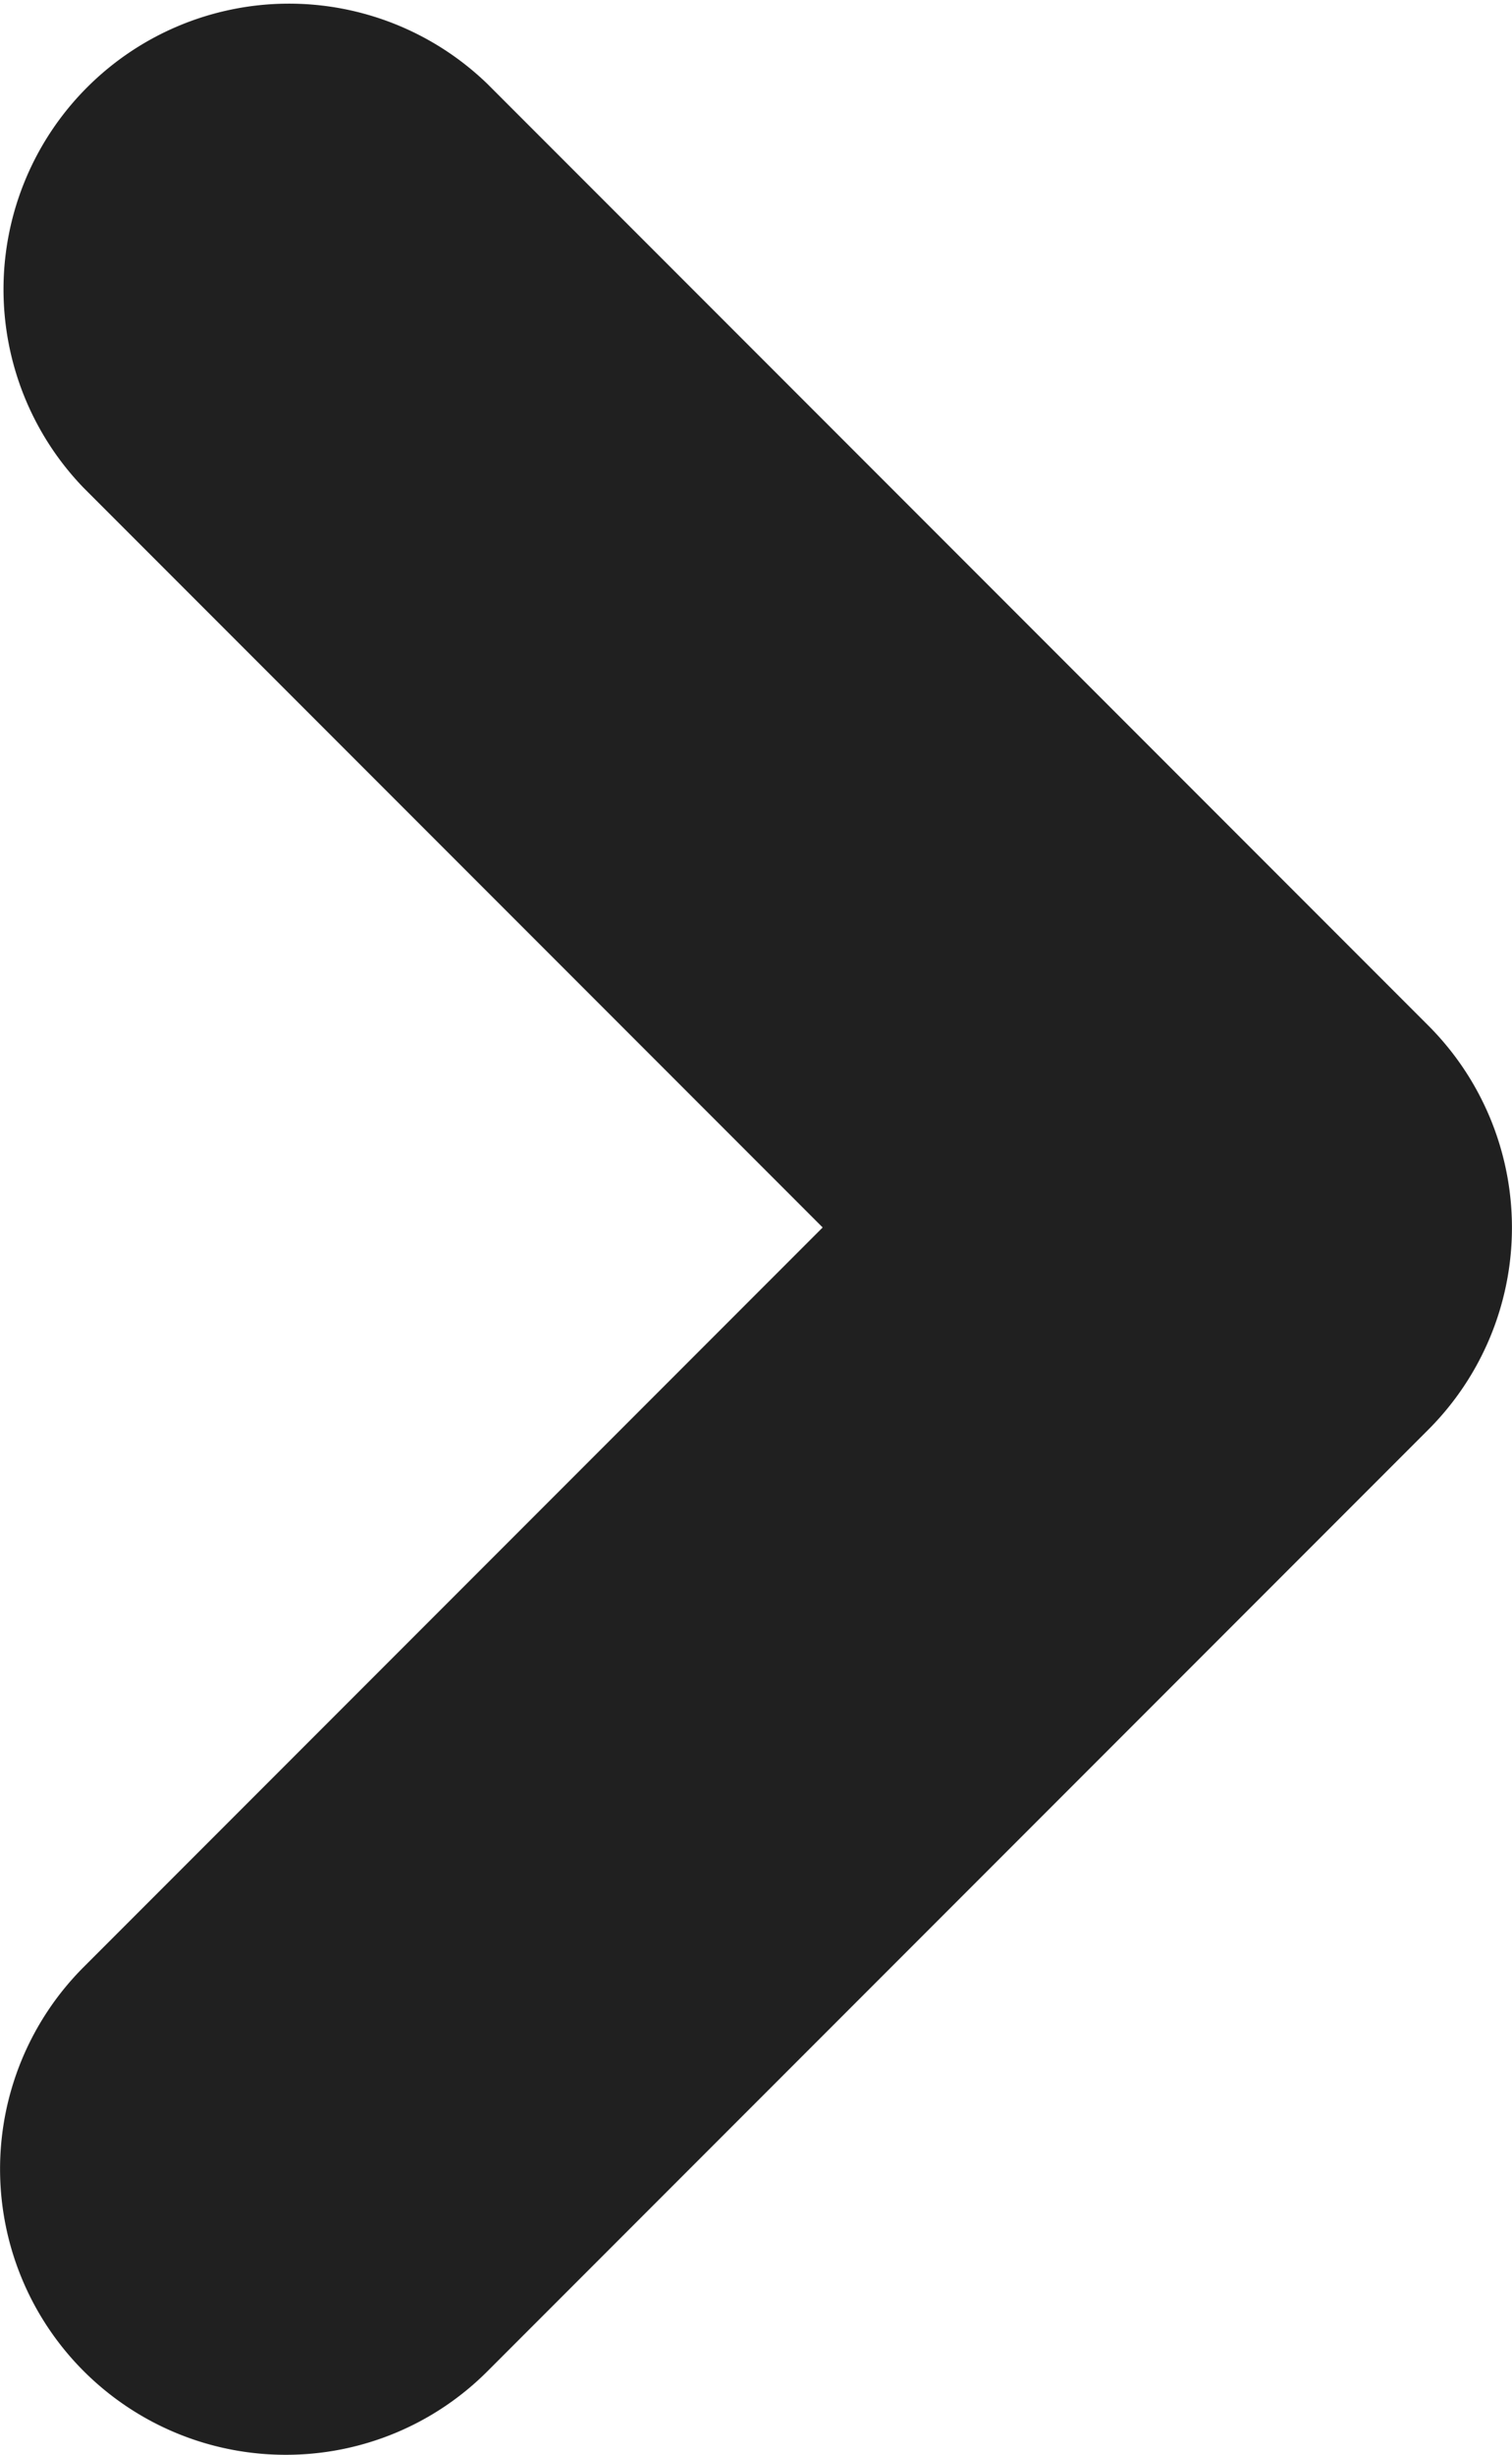
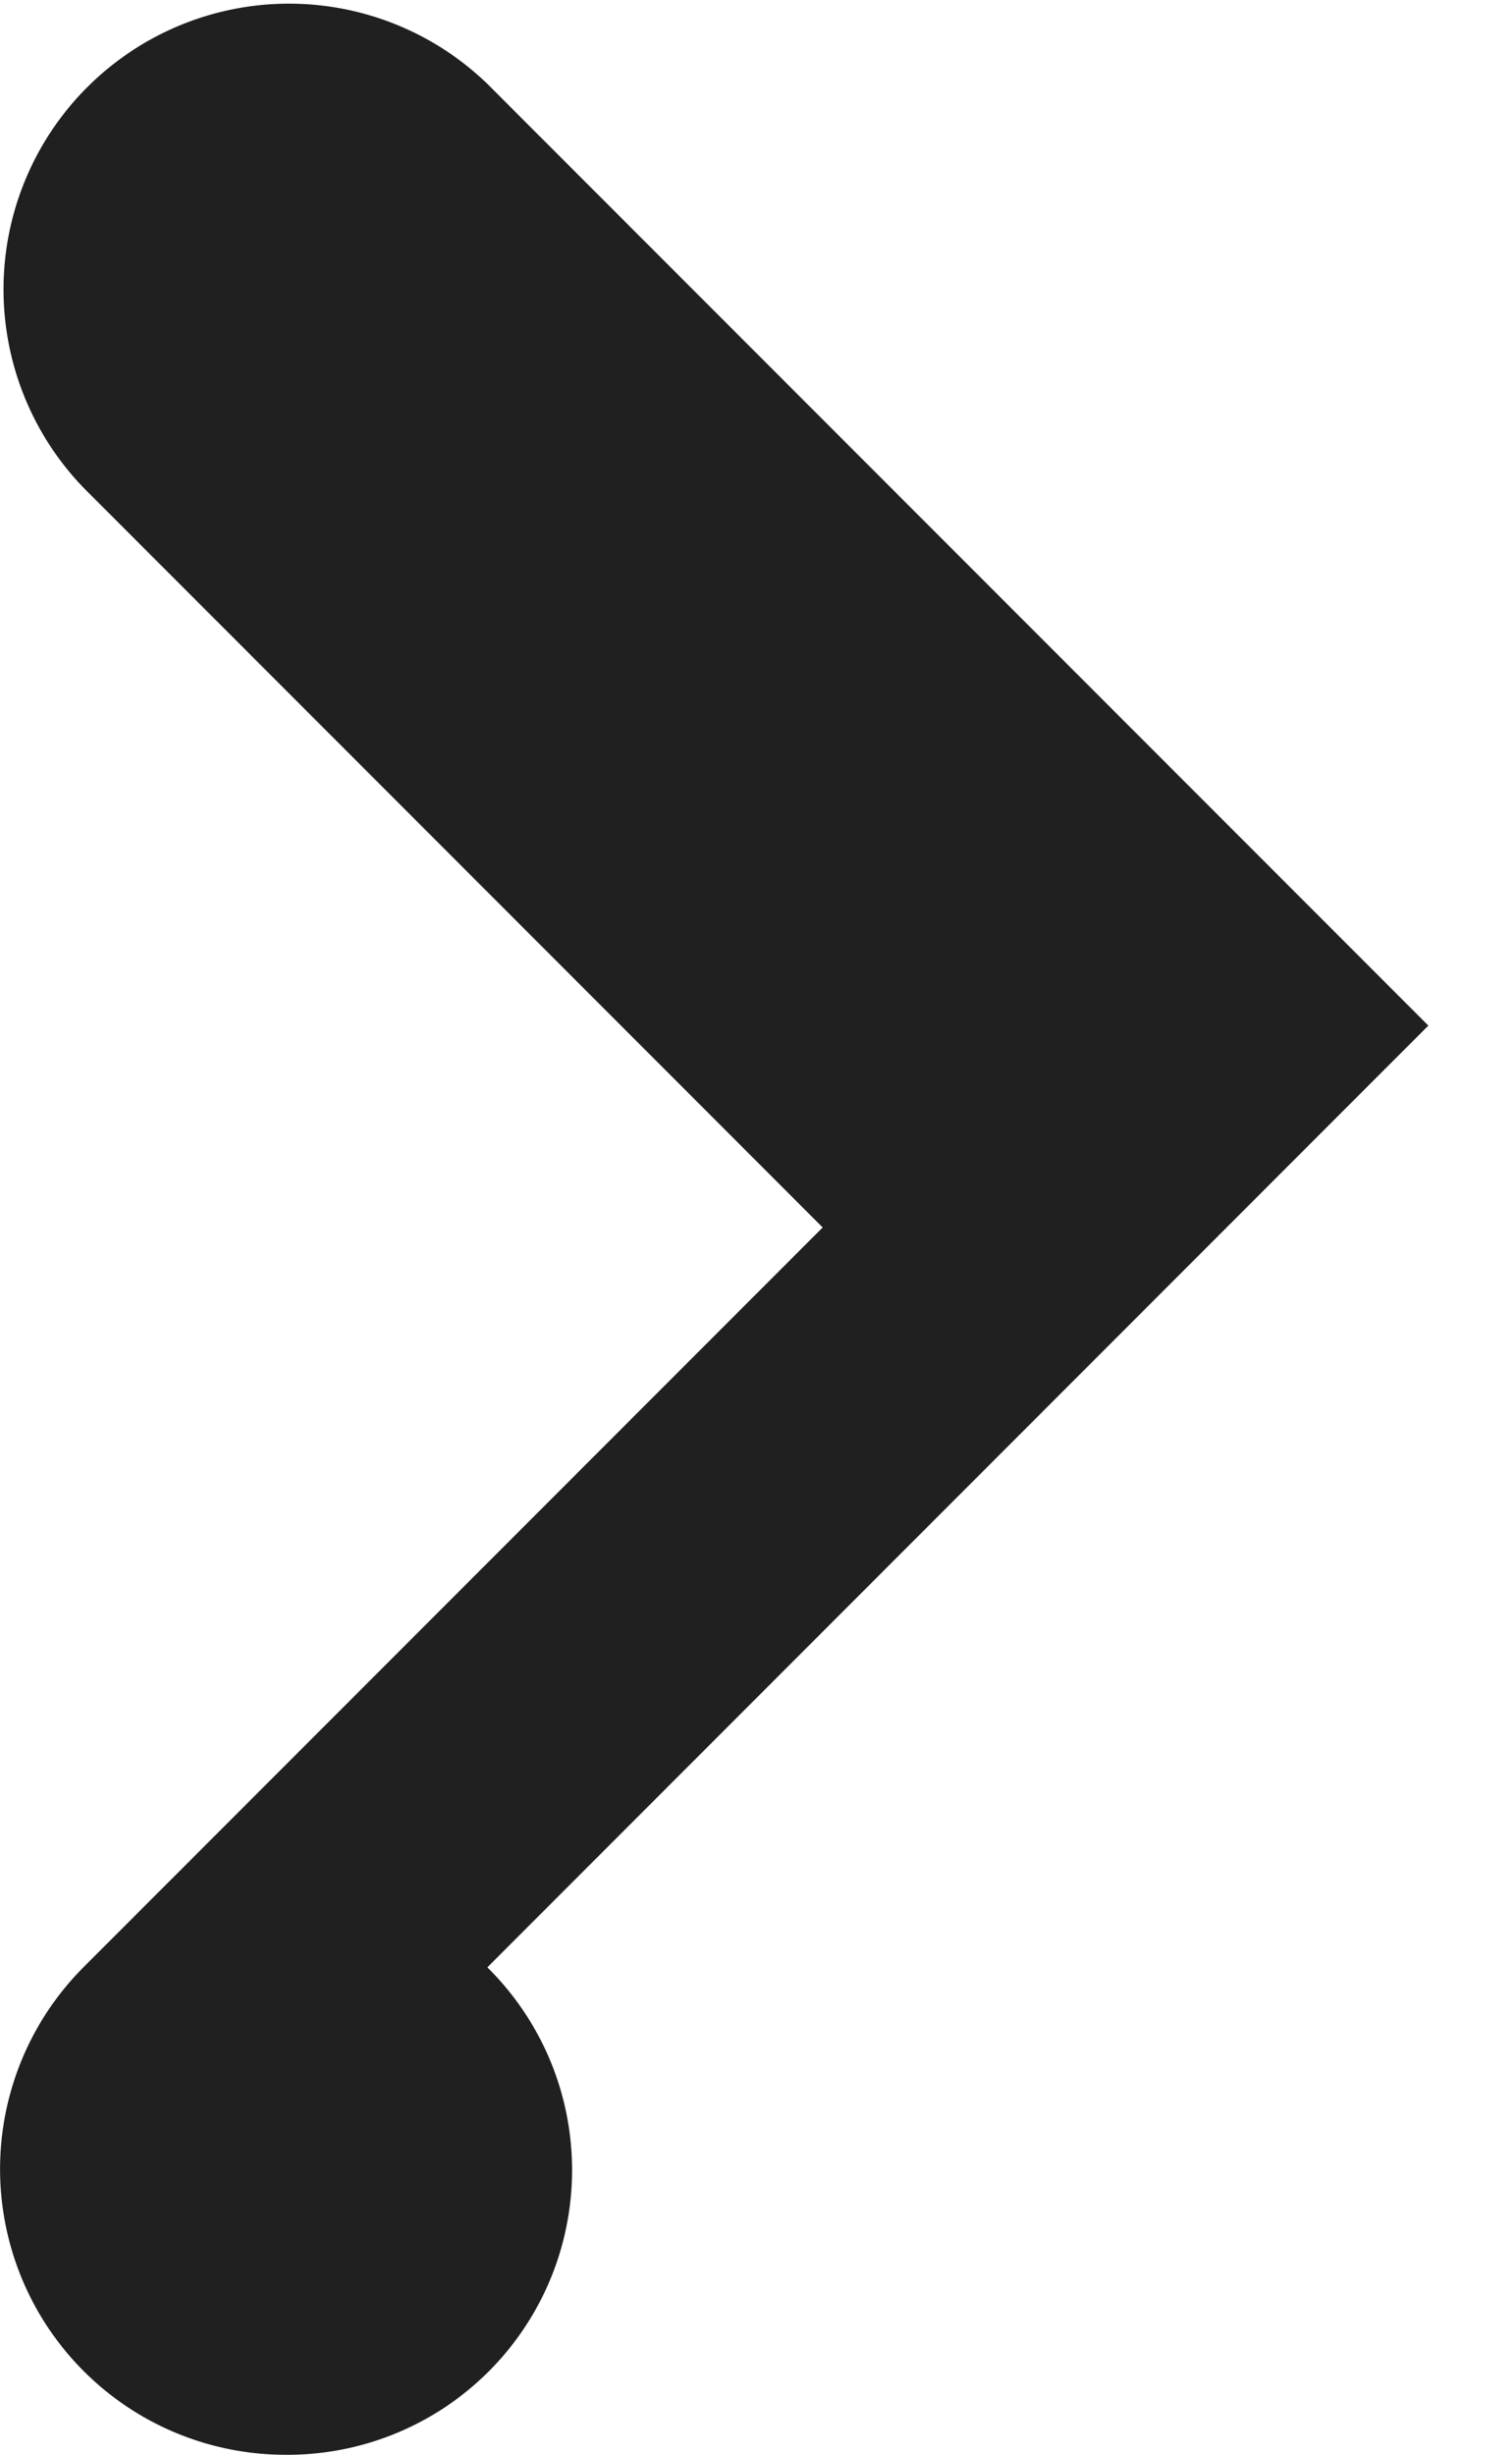
<svg xmlns="http://www.w3.org/2000/svg" width="10.592" height="17.184" viewBox="0 0 10.592 17.184">
-   <path d="M7657.505,2038.534a2,2,0,0,1-1.414-3.414l5.177-5.177-5.177-5.177a2,2,0,0,1,2.828-2.828l6.592,6.592a2,2,0,0,1,0,2.828l-6.592,6.592A1.993,1.993,0,0,1,7657.505,2038.534Z" transform="translate(-7655.505 -2021.351)" fill="#202020" />
+   <path d="M7657.505,2038.534a2,2,0,0,1-1.414-3.414l5.177-5.177-5.177-5.177a2,2,0,0,1,2.828-2.828l6.592,6.592l-6.592,6.592A1.993,1.993,0,0,1,7657.505,2038.534Z" transform="translate(-7655.505 -2021.351)" fill="#202020" />
</svg>